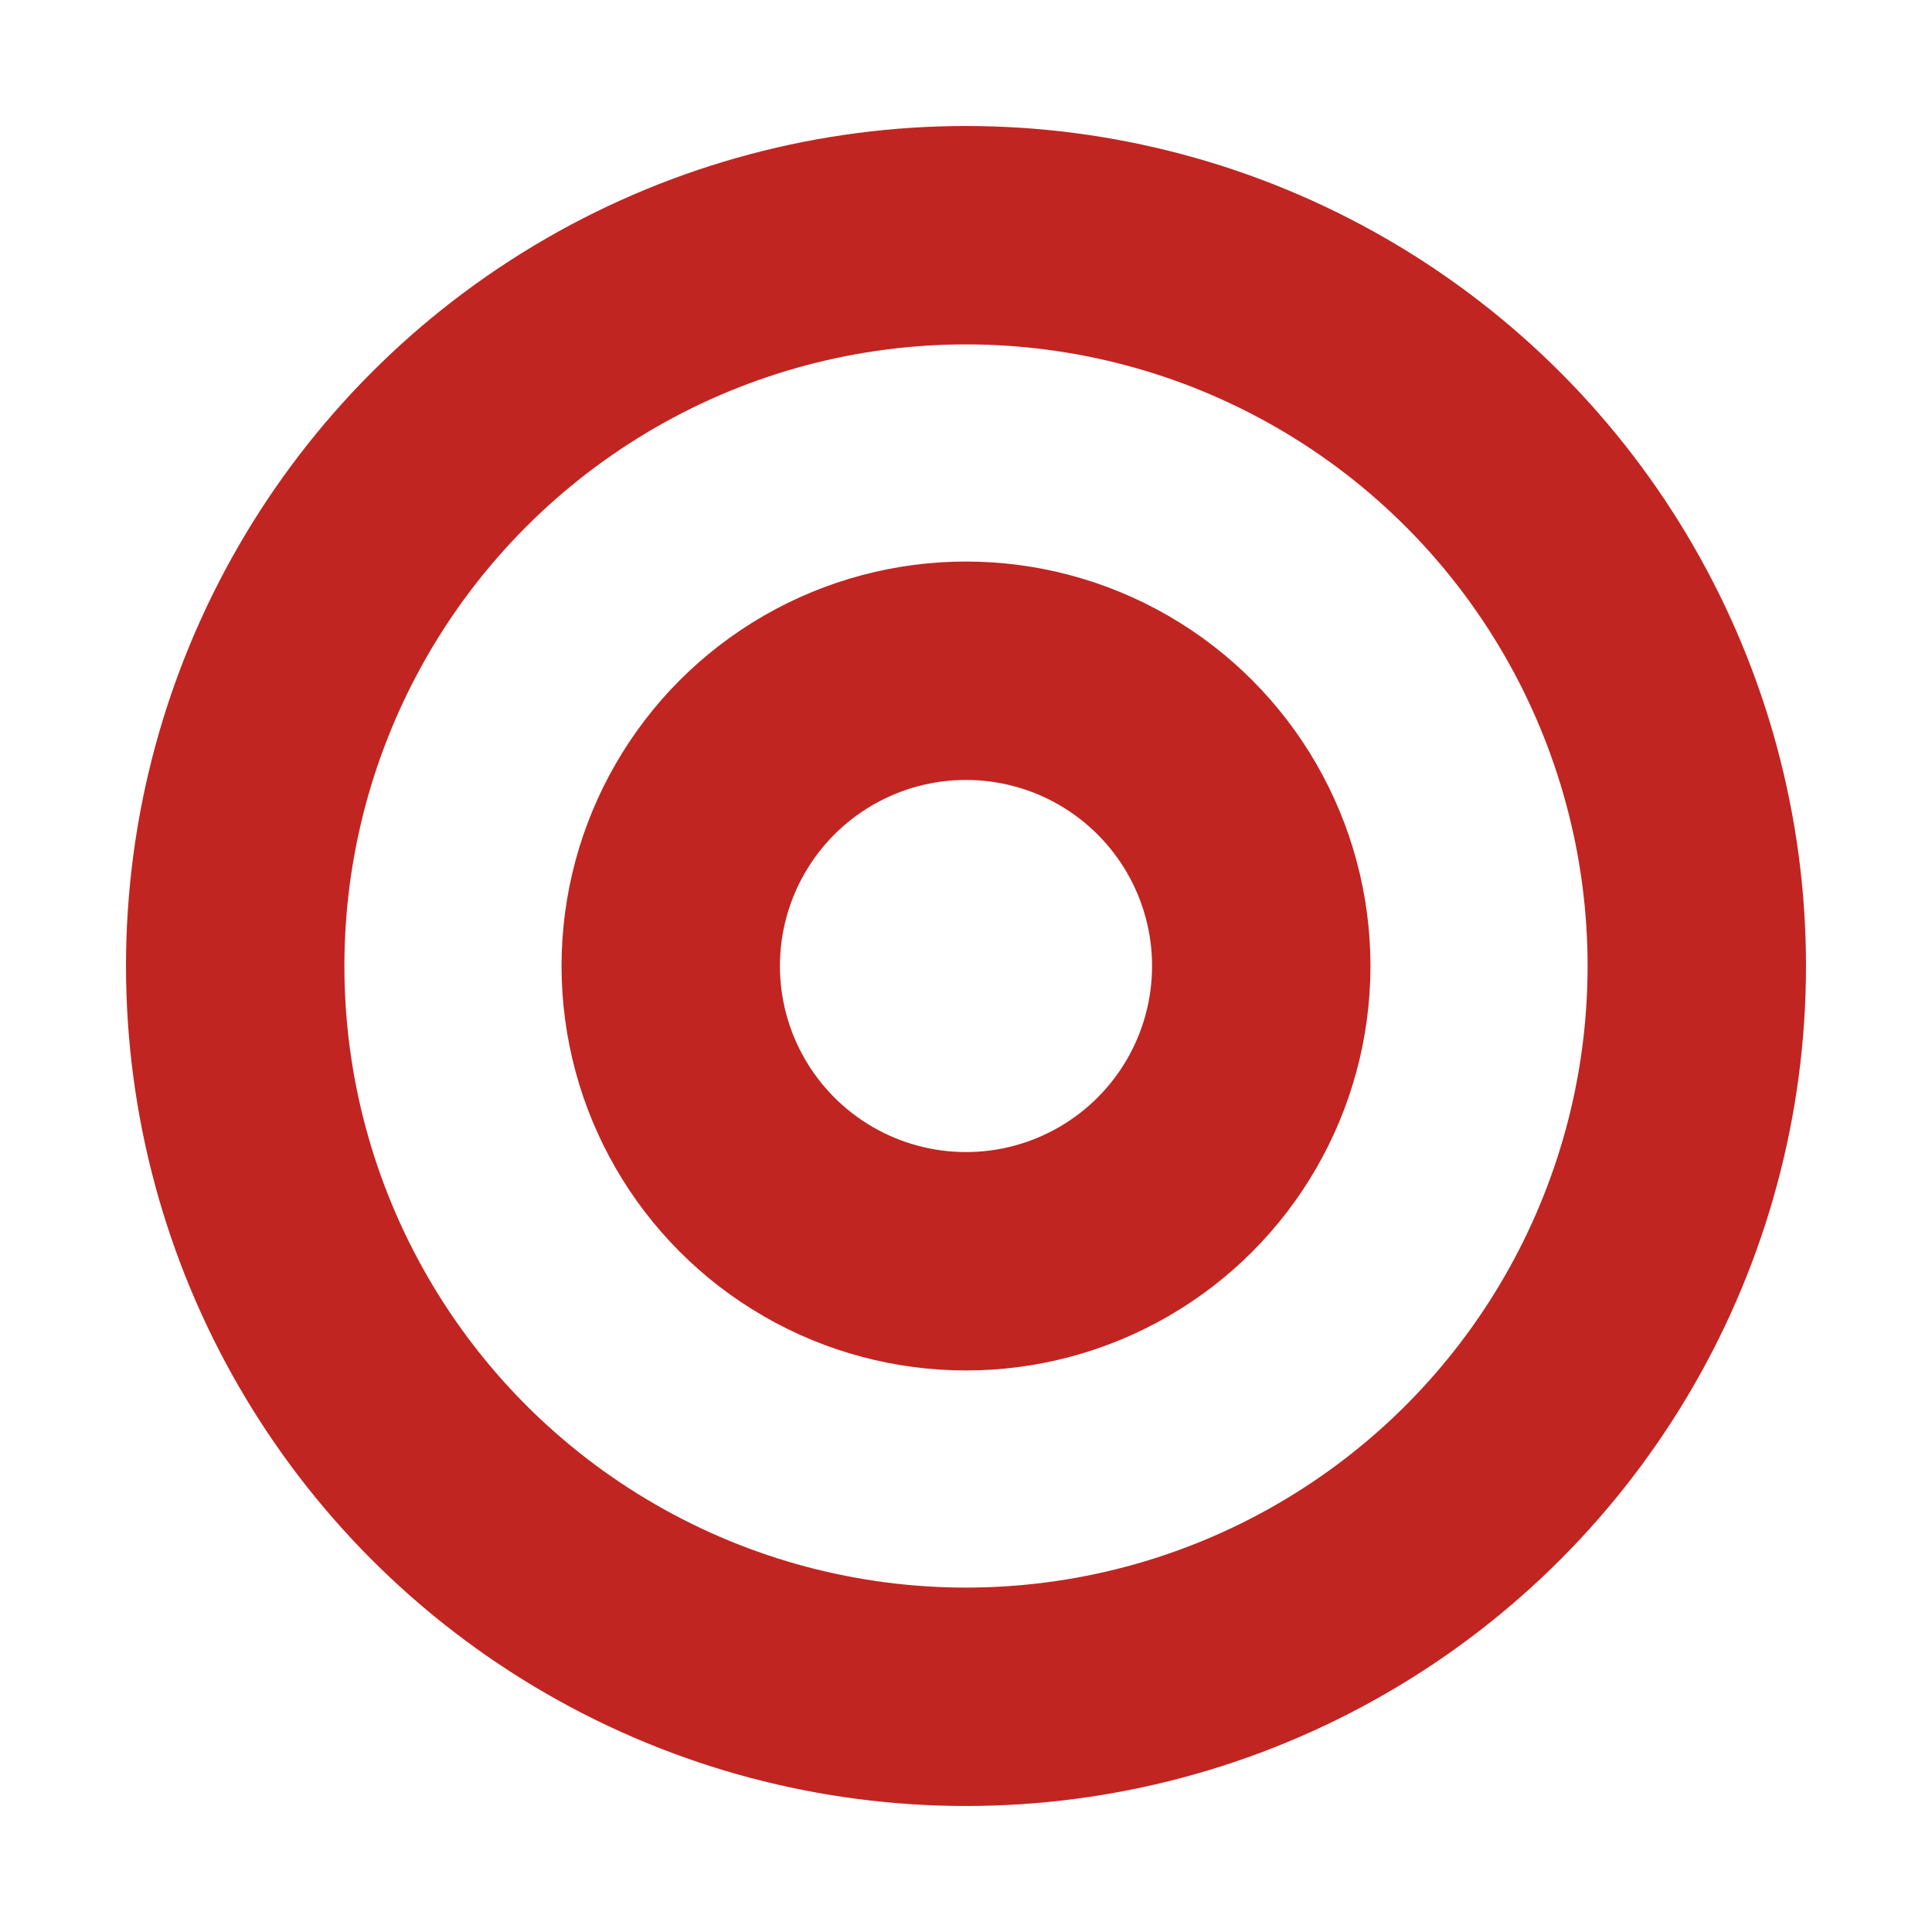
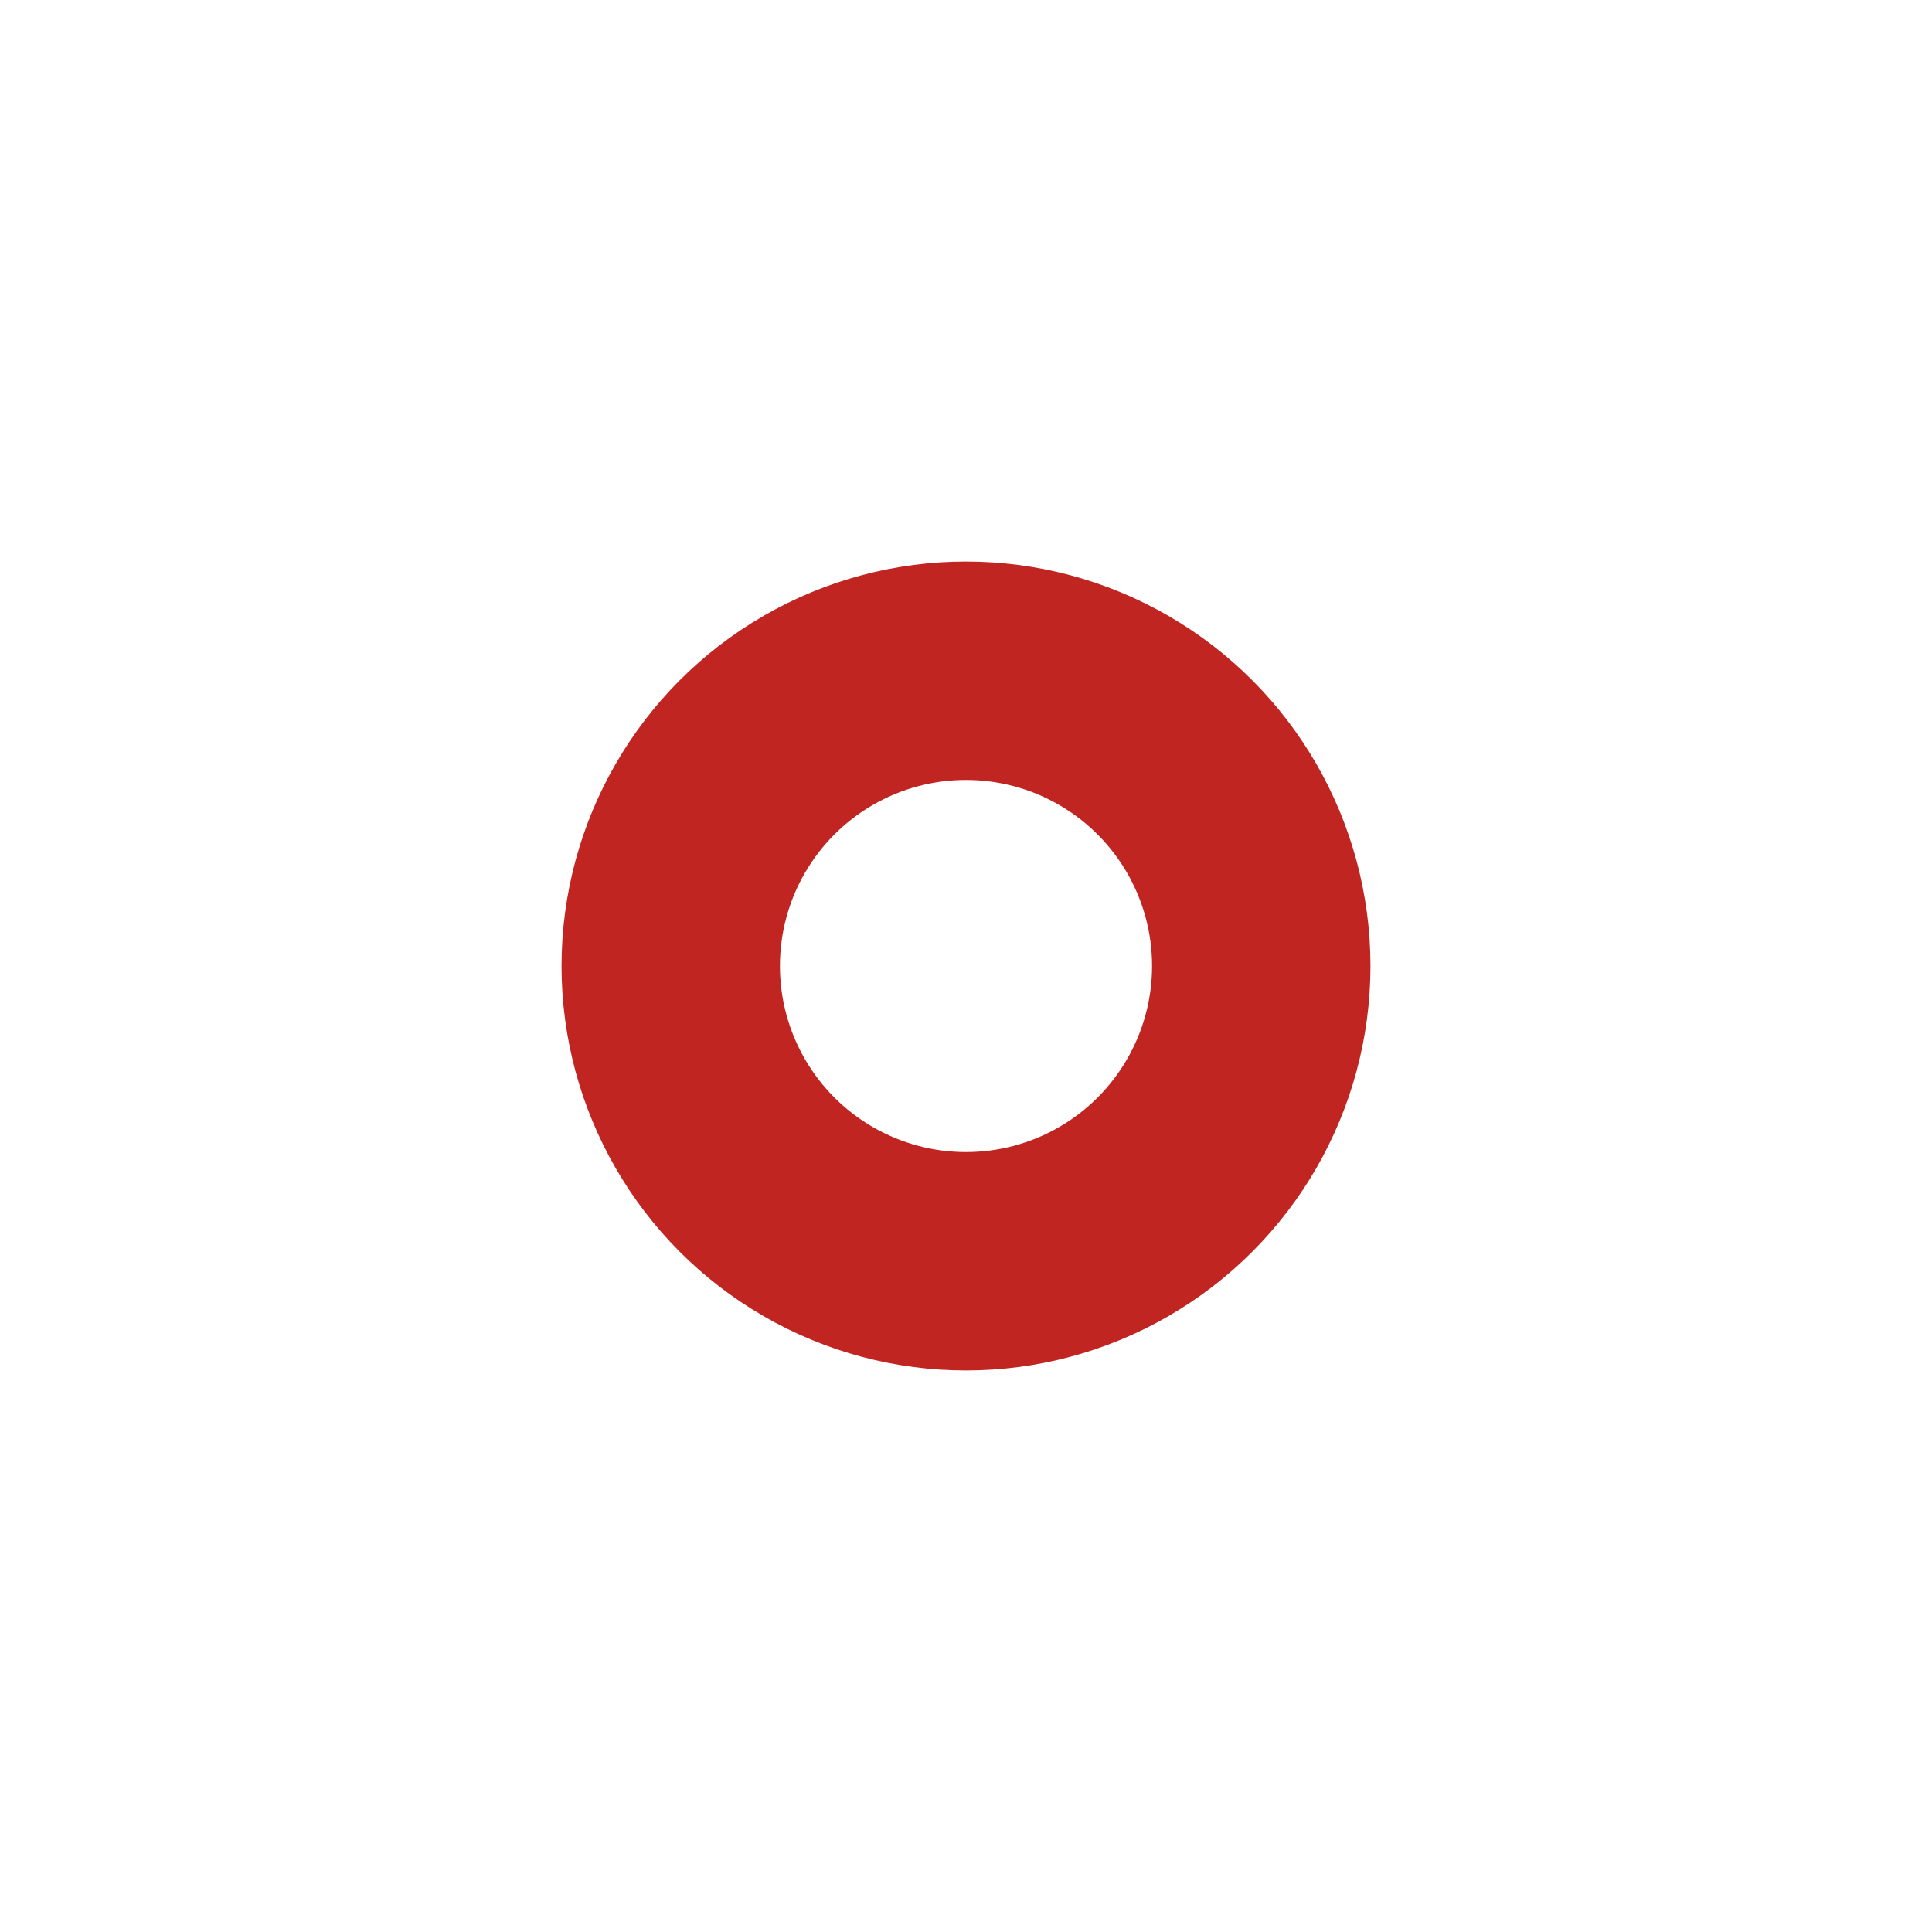
<svg xmlns="http://www.w3.org/2000/svg" width="46" height="46" viewBox="0 0 46 46" fill="none">
-   <circle cx="23" cy="23" r="17.4" stroke="#C12521" stroke-width="5.2" />
  <circle cx="23" cy="23" r="7.03" stroke="#C12521" stroke-width="5.2" />
</svg>